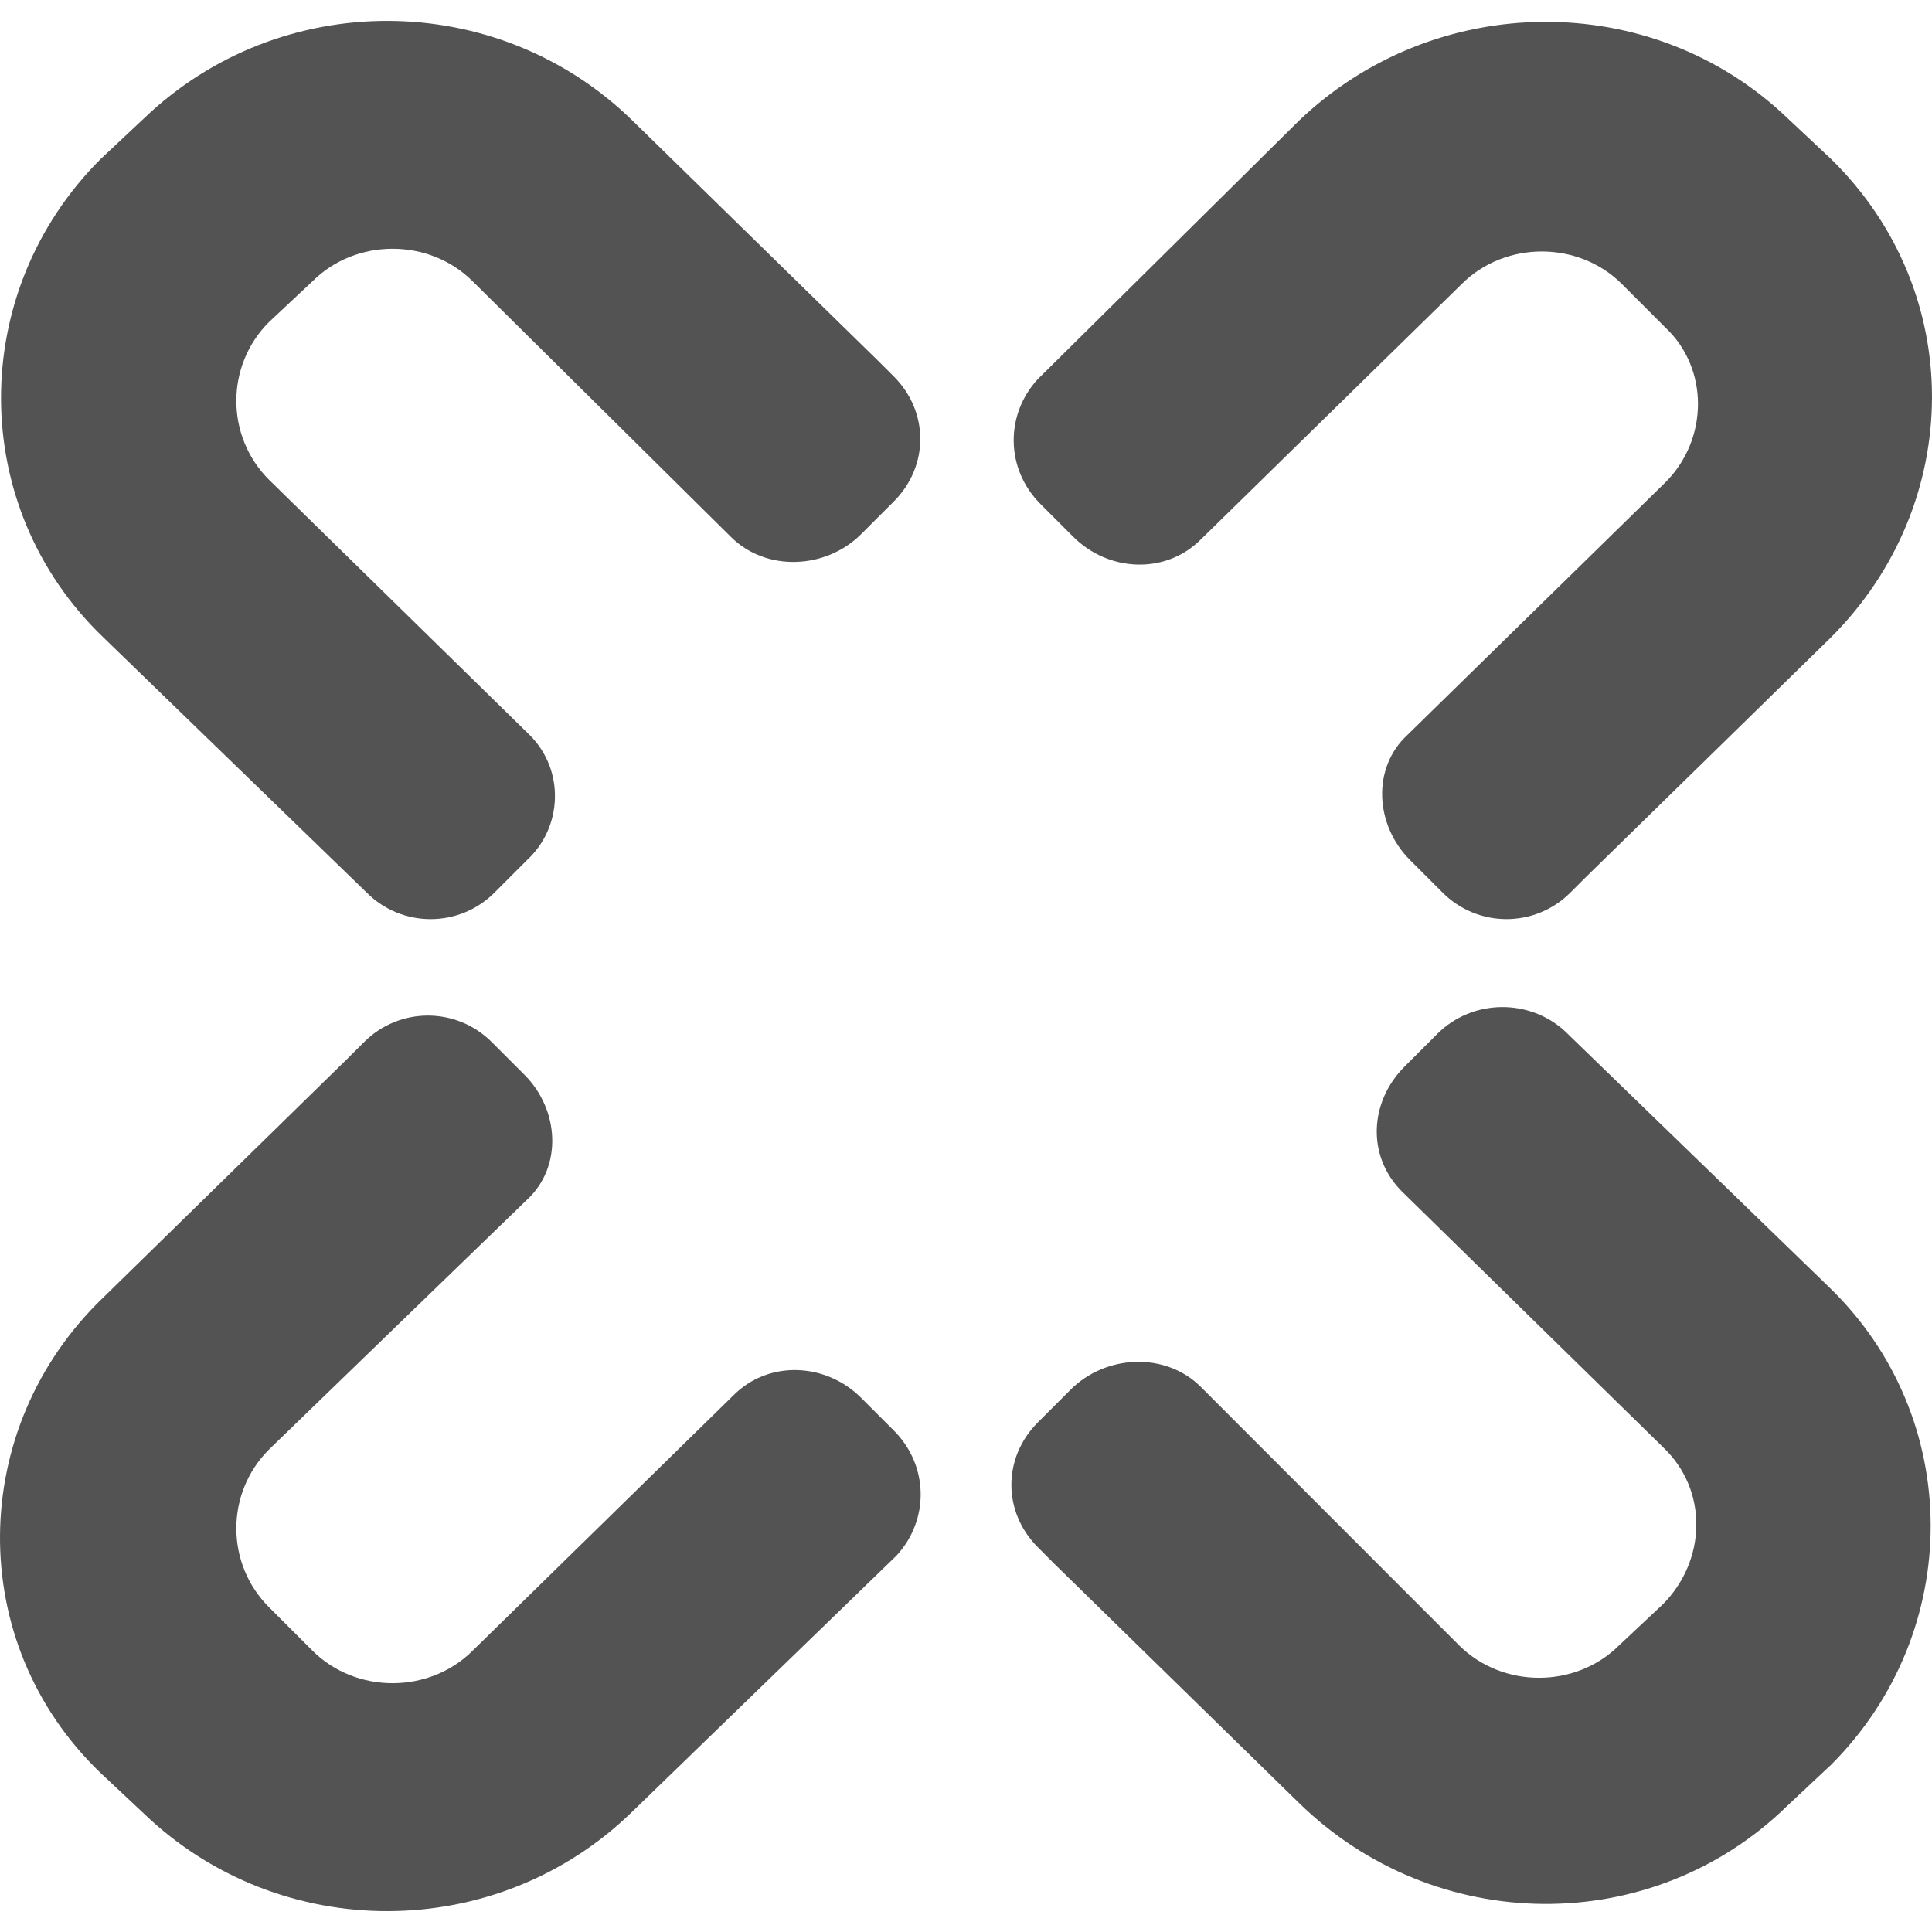
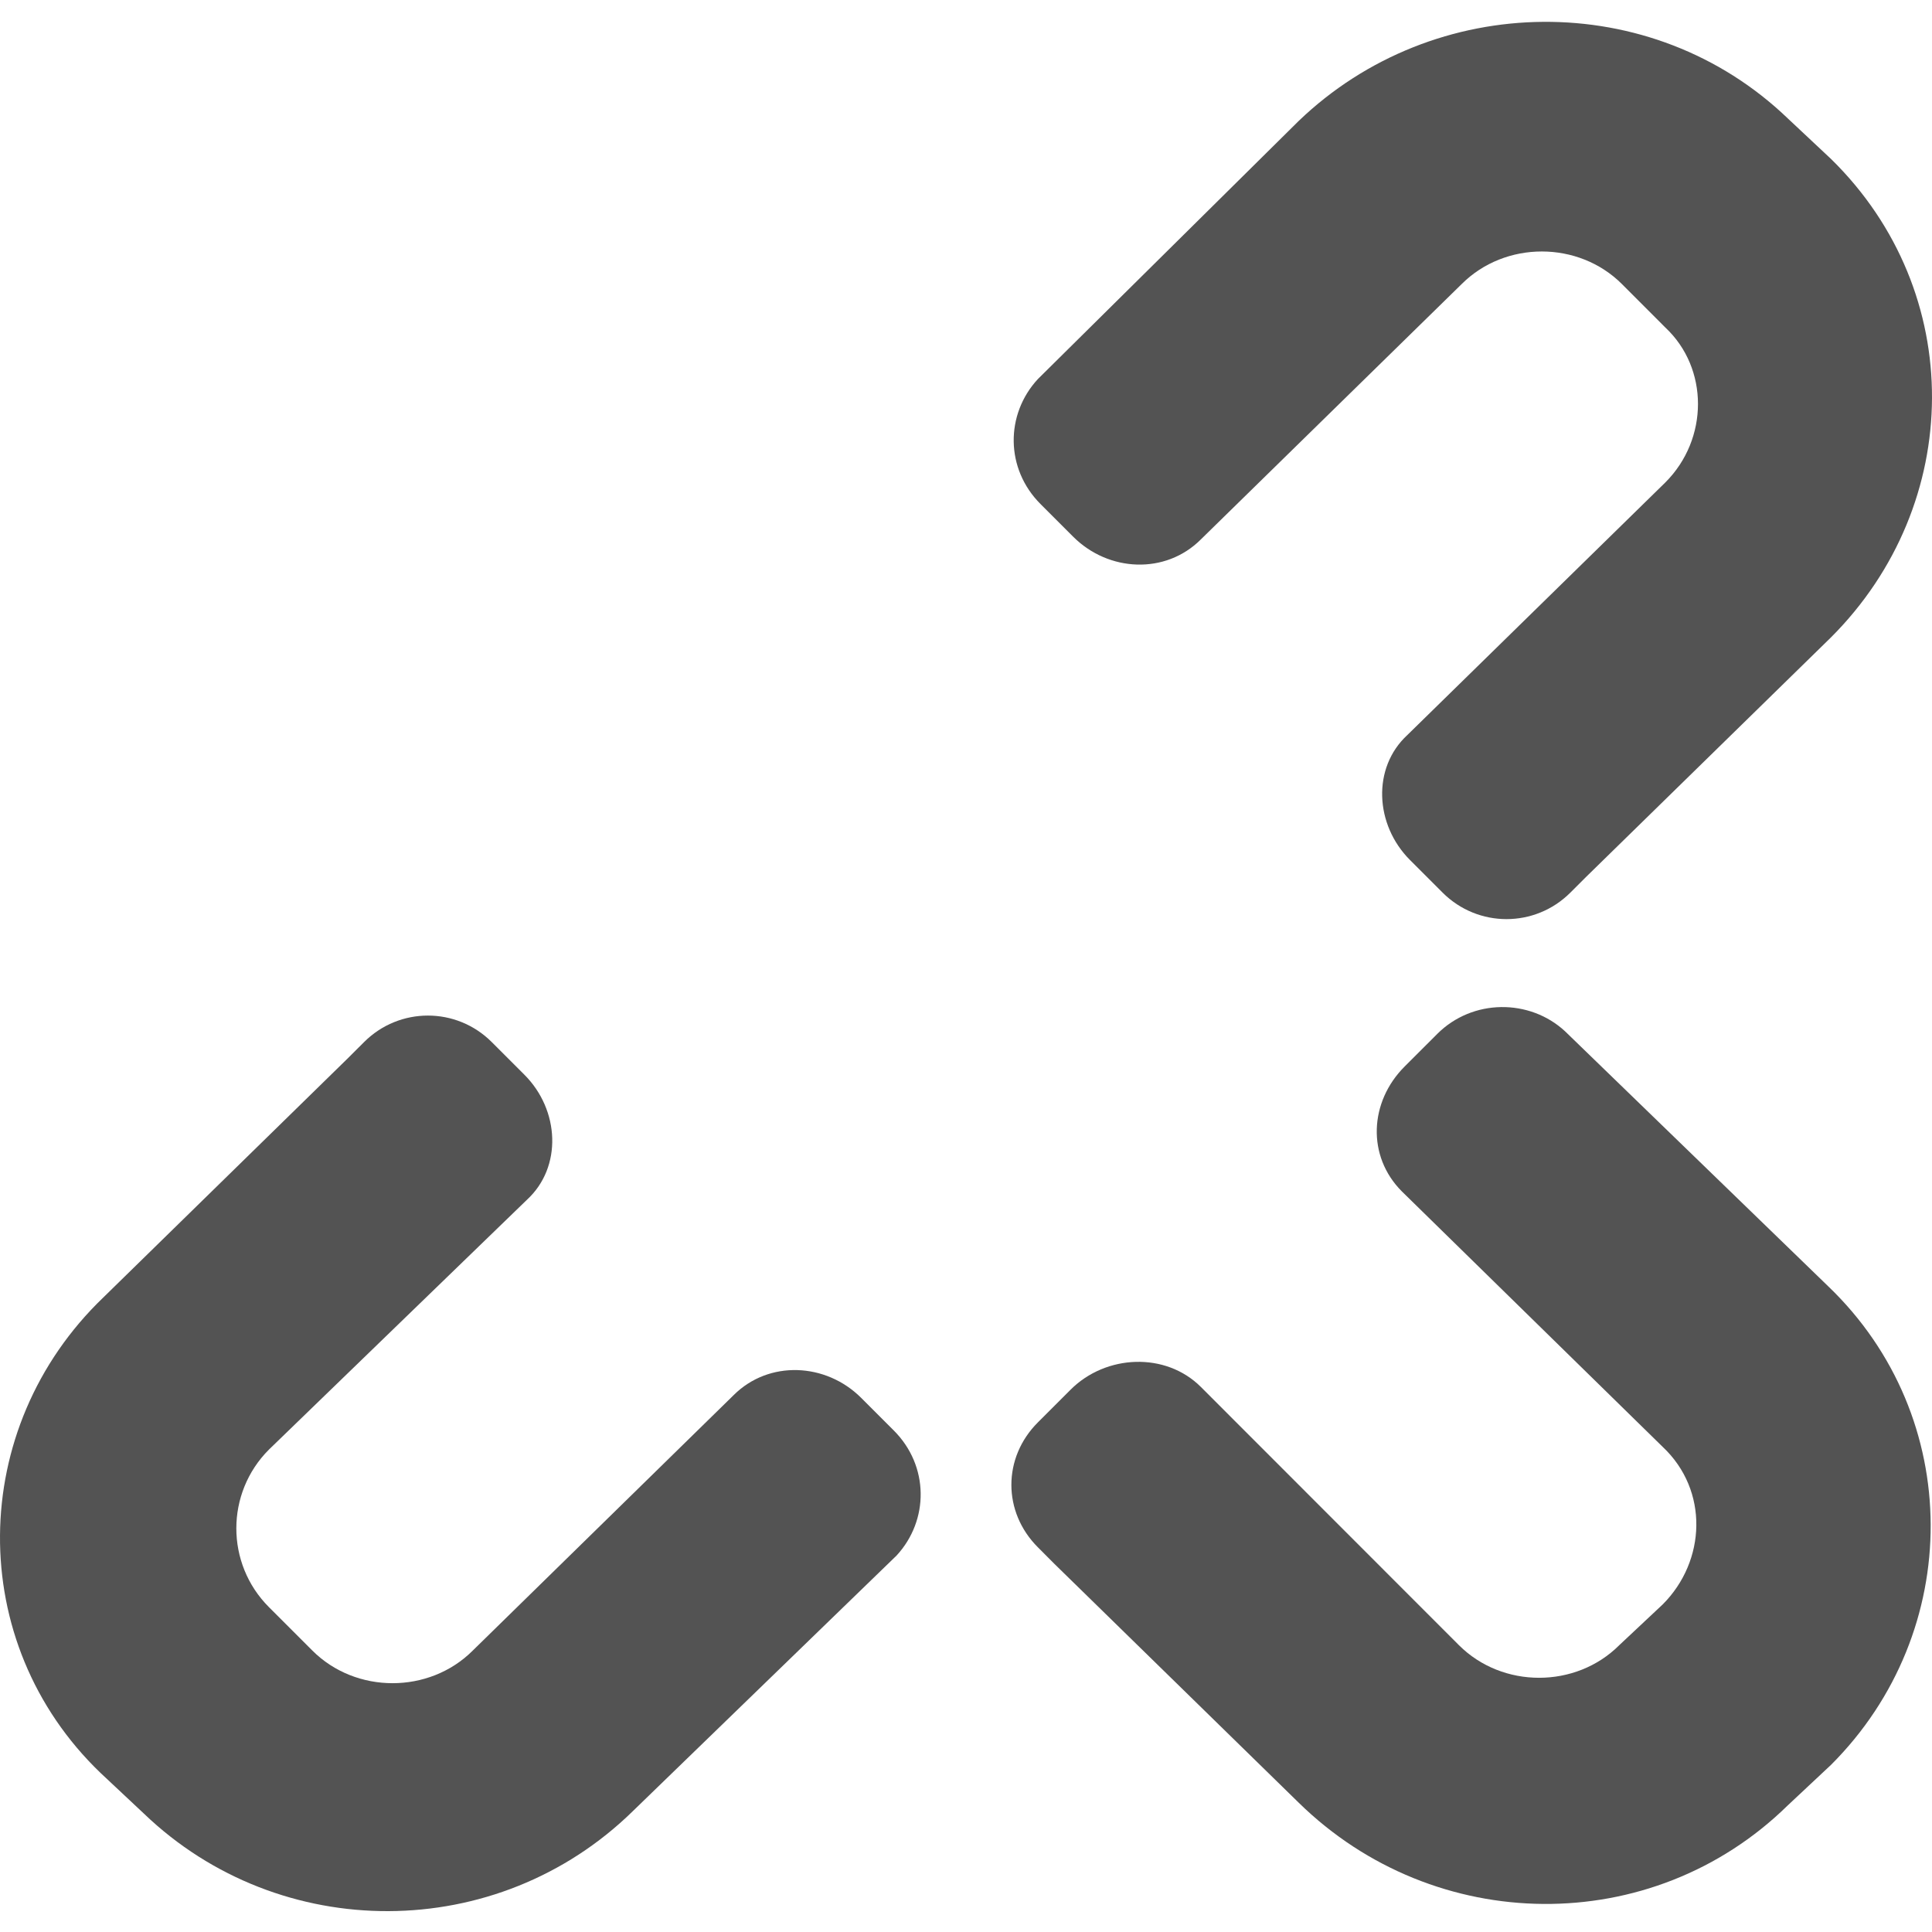
<svg xmlns="http://www.w3.org/2000/svg" version="1.1" id="Ebene_1" x="0px" y="0px" width="100px" height="100px" viewBox="100 0 100 100" enable-background="new 100 0 100 100" xml:space="preserve">
  <g>
-     <path fill="#535353" d="M124.468,14.563c-2.25-2.25-6.048-2.25-8.298,0l-2.25,2.11c-2.25,2.25-2.25,5.905,0,8.155l13.5,13.221   c1.83,1.827,1.69,4.779-0.14,6.467l-1.687,1.688c-1.828,1.827-4.783,1.827-6.61,0l-13.64-13.218c-7.03-6.75-7.03-17.86-0.14-24.75   l2.25-2.11c7.03-6.75,18.28-6.75,25.312,0.143l12.655,12.375l0.845,0.842c1.825,1.83,1.825,4.64,0,6.47l-1.69,1.688   c-1.827,1.827-4.919,1.967-6.75,0.14L124.468,14.563z" />
    <path fill="#535353" d="M186.199,24.97c2.251-2.25,2.251-5.908,0-8.016l-2.247-2.25c-2.25-2.25-6.047-2.25-8.297,0l-13.5,13.217   c-1.828,1.828-4.78,1.688-6.609-0.143l-1.688-1.688c-1.828-1.827-1.828-4.64-0.141-6.467l13.5-13.36   c7.03-6.75,18.279-6.89,25.312-0.14l2.25,2.11c7.031,6.89,6.891,17.857,0,24.75L182.125,45.36l-0.845,0.843   c-1.828,1.827-4.78,1.827-6.61,0l-1.688-1.688c-1.827-1.827-1.968-4.78-0.141-6.467L186.199,24.97z" />
    <path fill="#535353" d="M113.92,75.03c-2.25,2.25-2.25,5.905,0,8.155l2.25,2.25c2.25,2.249,6.047,2.249,8.298,0l13.5-13.218   c1.828-1.828,4.783-1.688,6.61,0.14l1.688,1.688c1.827,1.83,1.827,4.643,0.14,6.47l-13.641,13.22   c-7.03,6.89-18.28,6.89-25.312,0.141l-2.25-2.11c-7.03-6.75-6.89-17.857,0.142-24.607L118,54.78l0.845-0.843   c1.827-1.828,4.78-1.828,6.607,0l1.688,1.688c1.83,1.827,1.97,4.78,0.142,6.468L113.92,75.03z" />
    <path fill="#535353" d="M175.515,85.155c2.25,2.249,6.048,2.249,8.297,0l2.249-2.11c2.249-2.25,2.393-5.905,0-8.155l-13.498-13.22   c-1.827-1.828-1.688-4.64,0.141-6.468l1.688-1.687c1.829-1.828,4.781-1.828,6.609-0.141l13.641,13.218   c7.029,6.75,7.029,17.857,0.139,24.749l-2.25,2.108c-7.029,6.893-18.279,6.75-25.309-0.141l-12.658-12.374l-0.842-0.845   c-1.831-1.828-1.831-4.641,0-6.468l1.688-1.688c1.826-1.83,4.922-1.969,6.749-0.143L175.515,85.155z" />
  </g>
</svg>